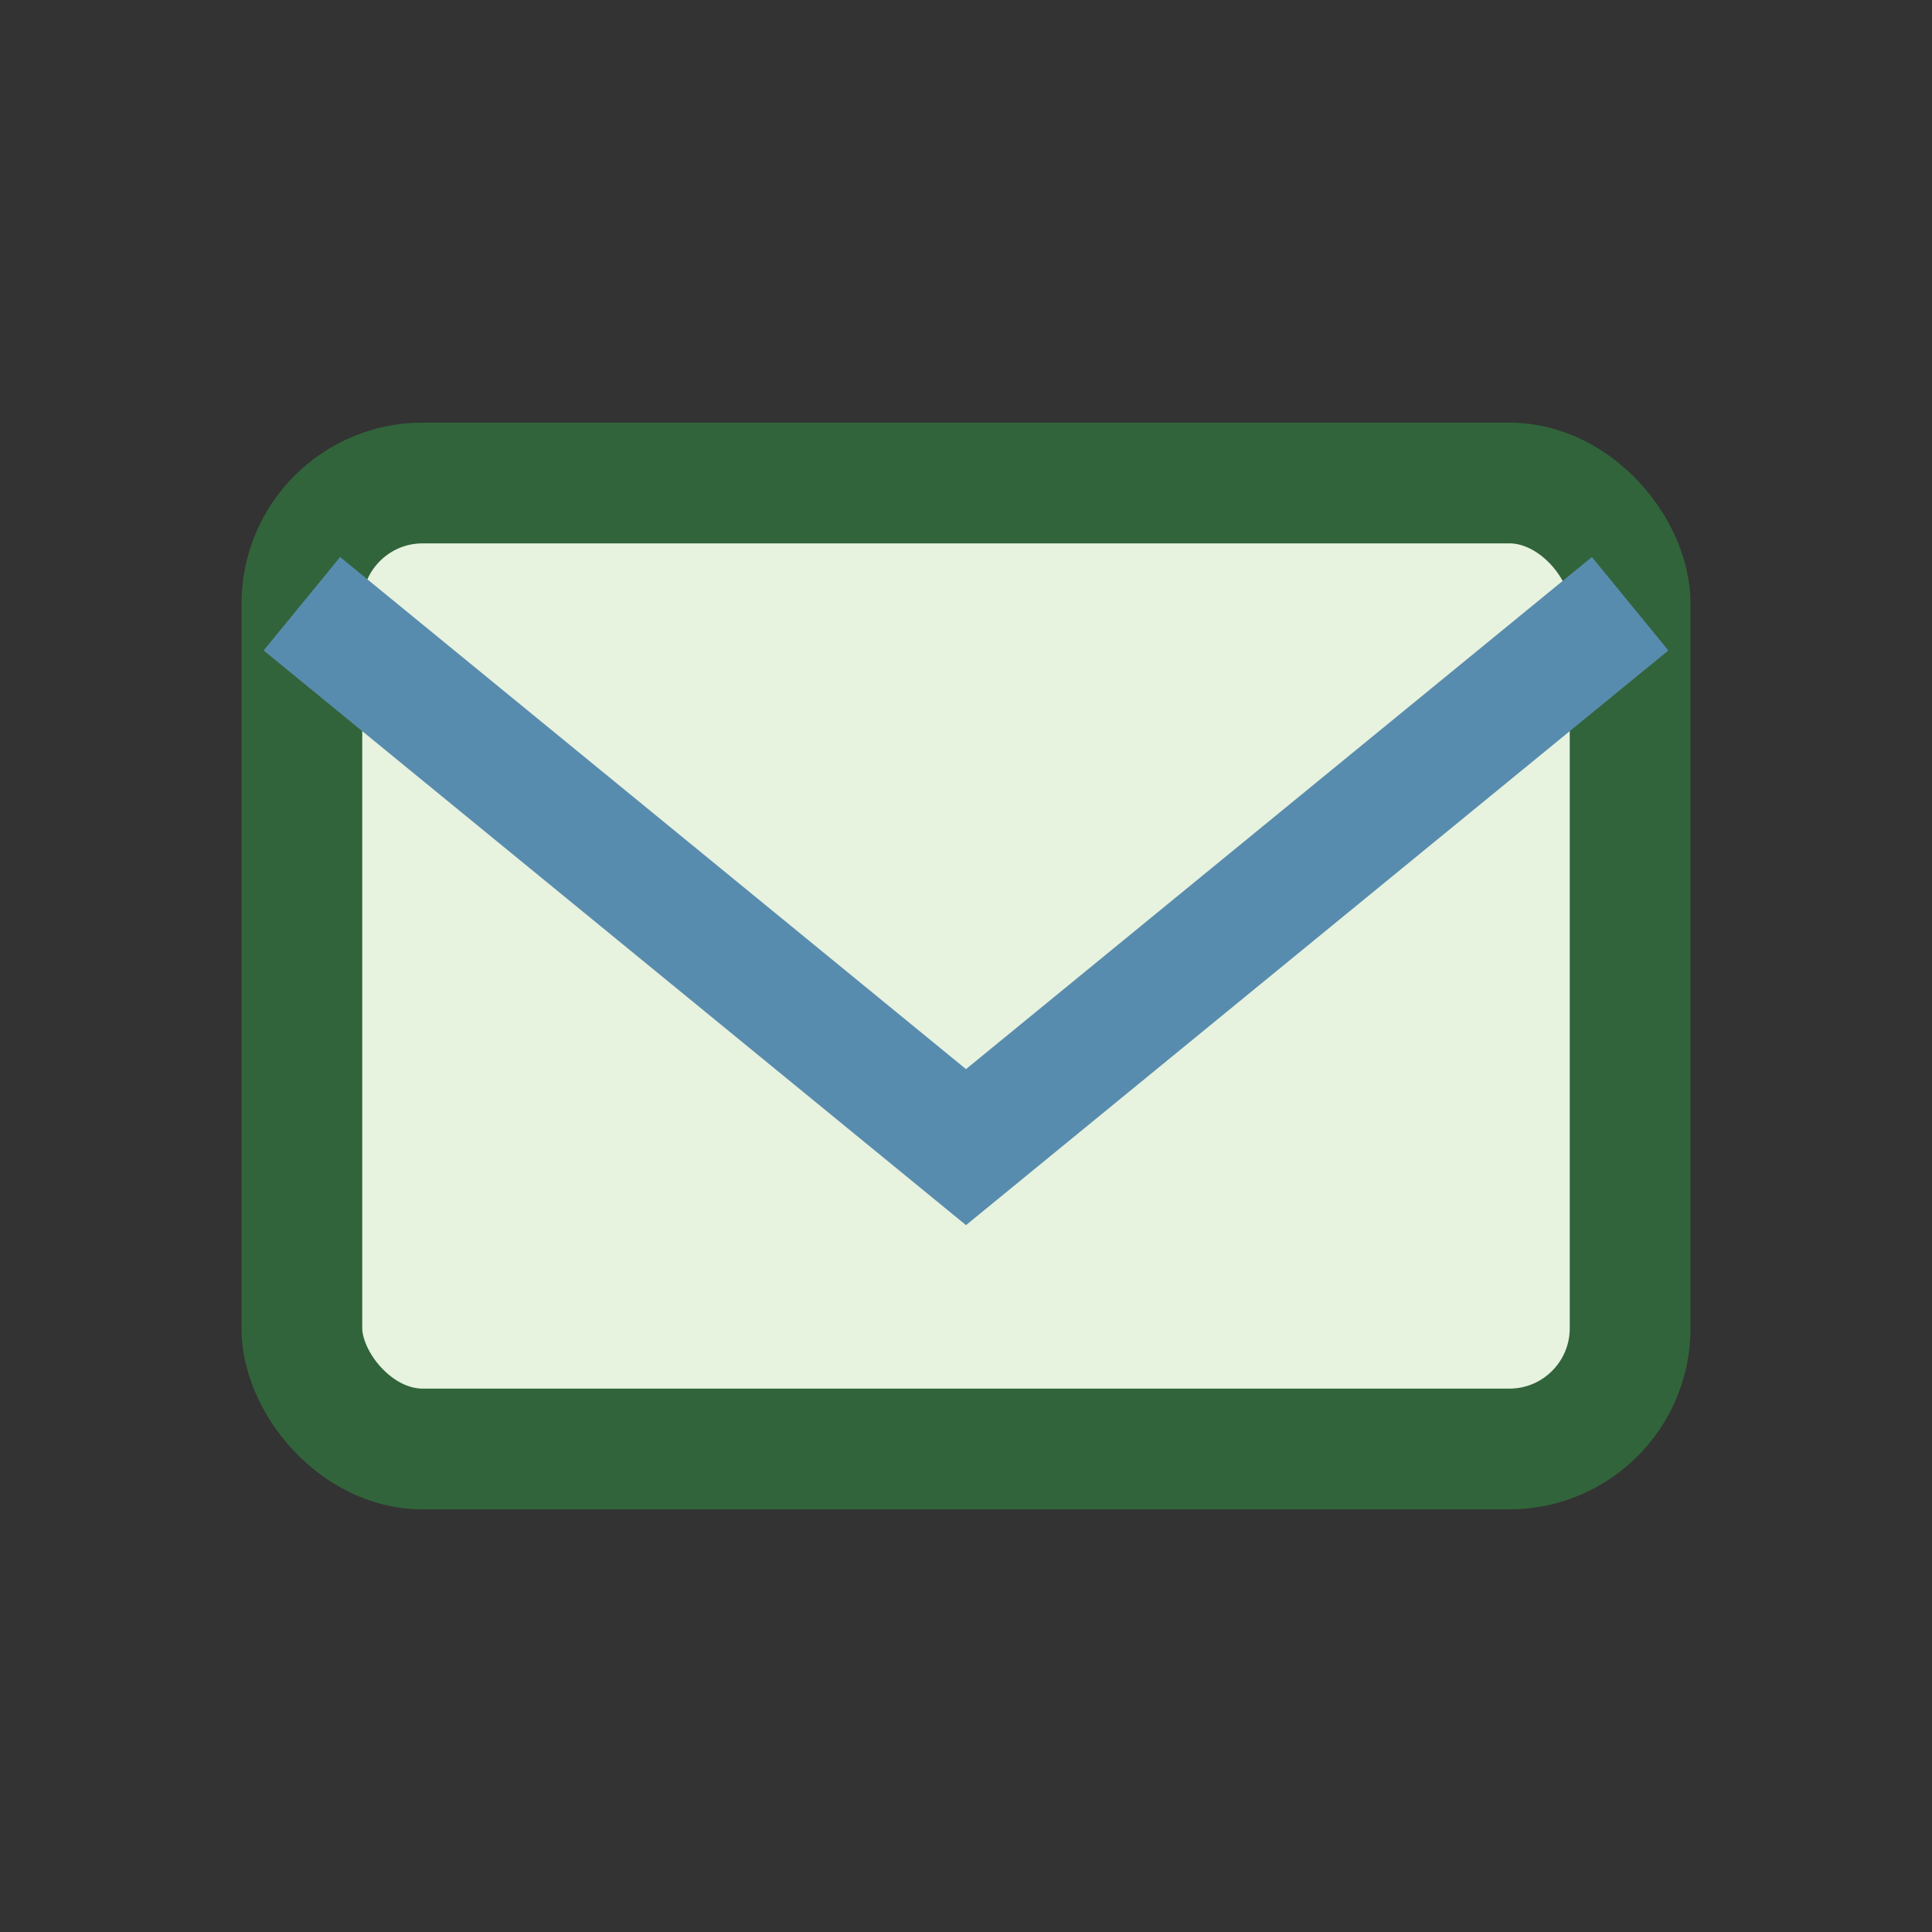
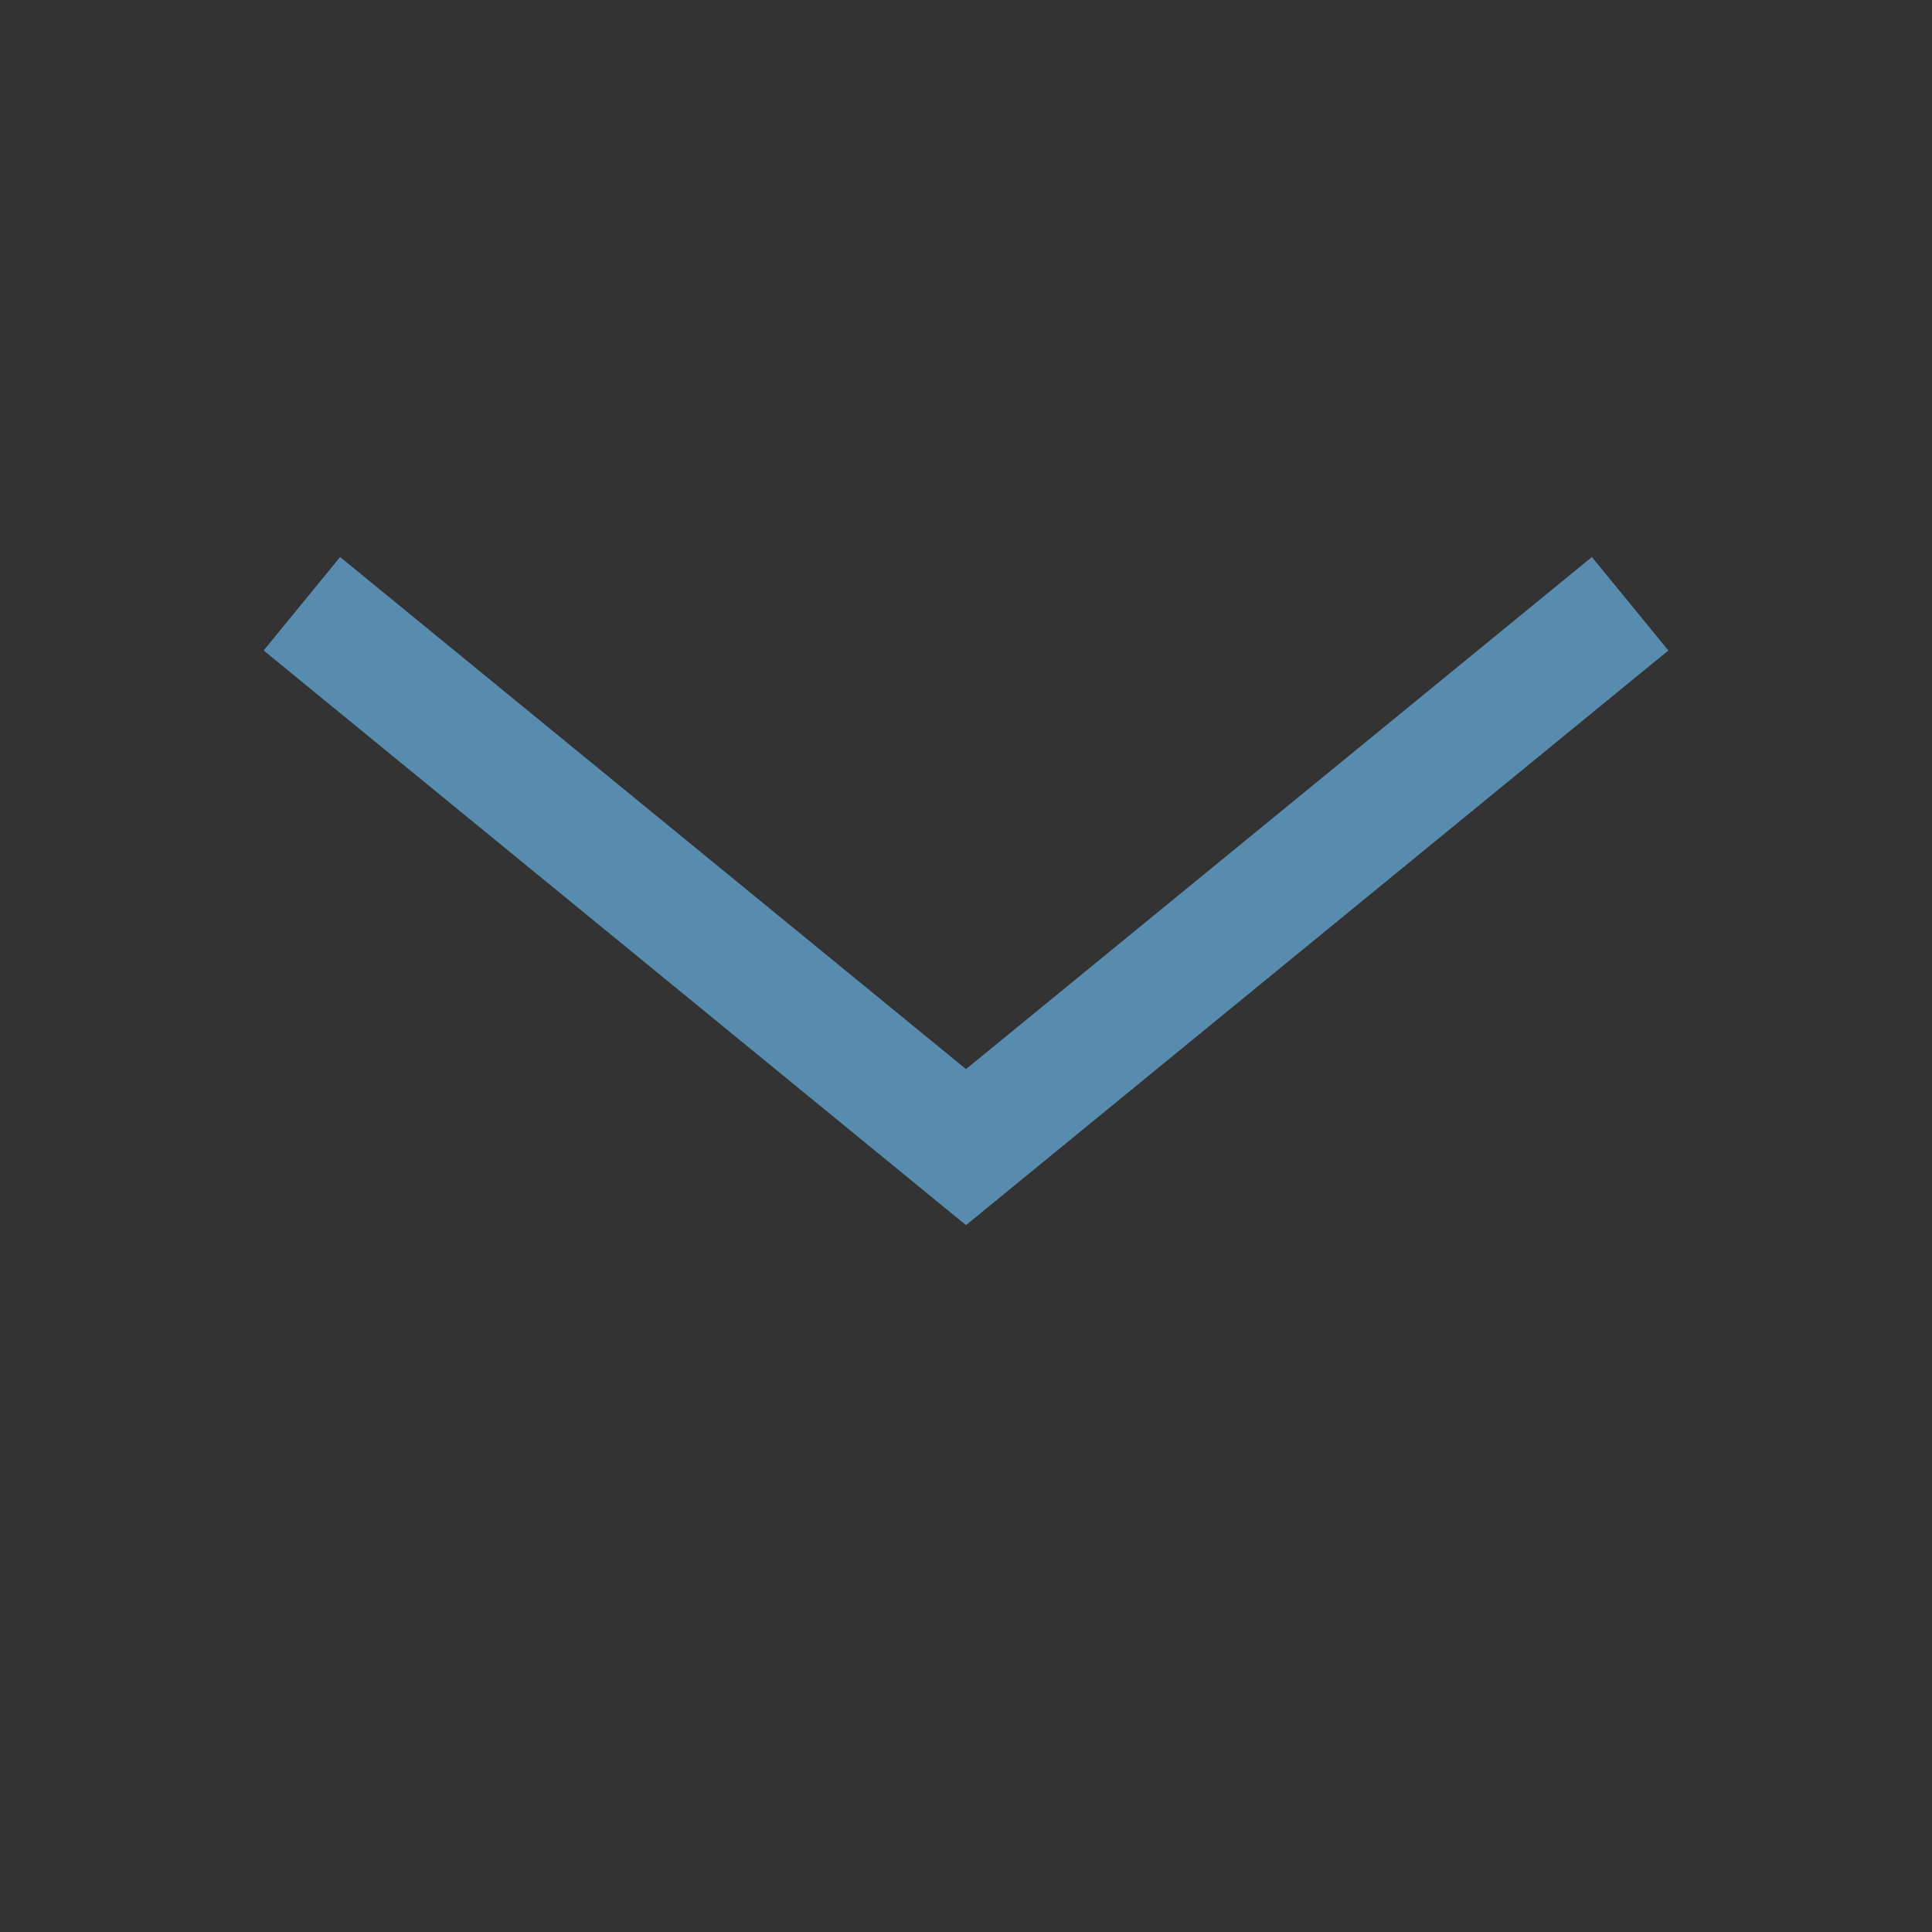
<svg xmlns="http://www.w3.org/2000/svg" width="32" height="32" viewBox="0 0 32 32">
  <rect x="0" y="0" width="32" height="32" fill="#333333" stroke="none" />
-   <rect x="5" y="8" width="22" height="16" rx="2" fill="#E7F2DF" stroke="#31643B" stroke-width="2" />
  <path d="M27 10l-11 9-11-9" fill="none" stroke="#588CAE" stroke-width="2" />
</svg>